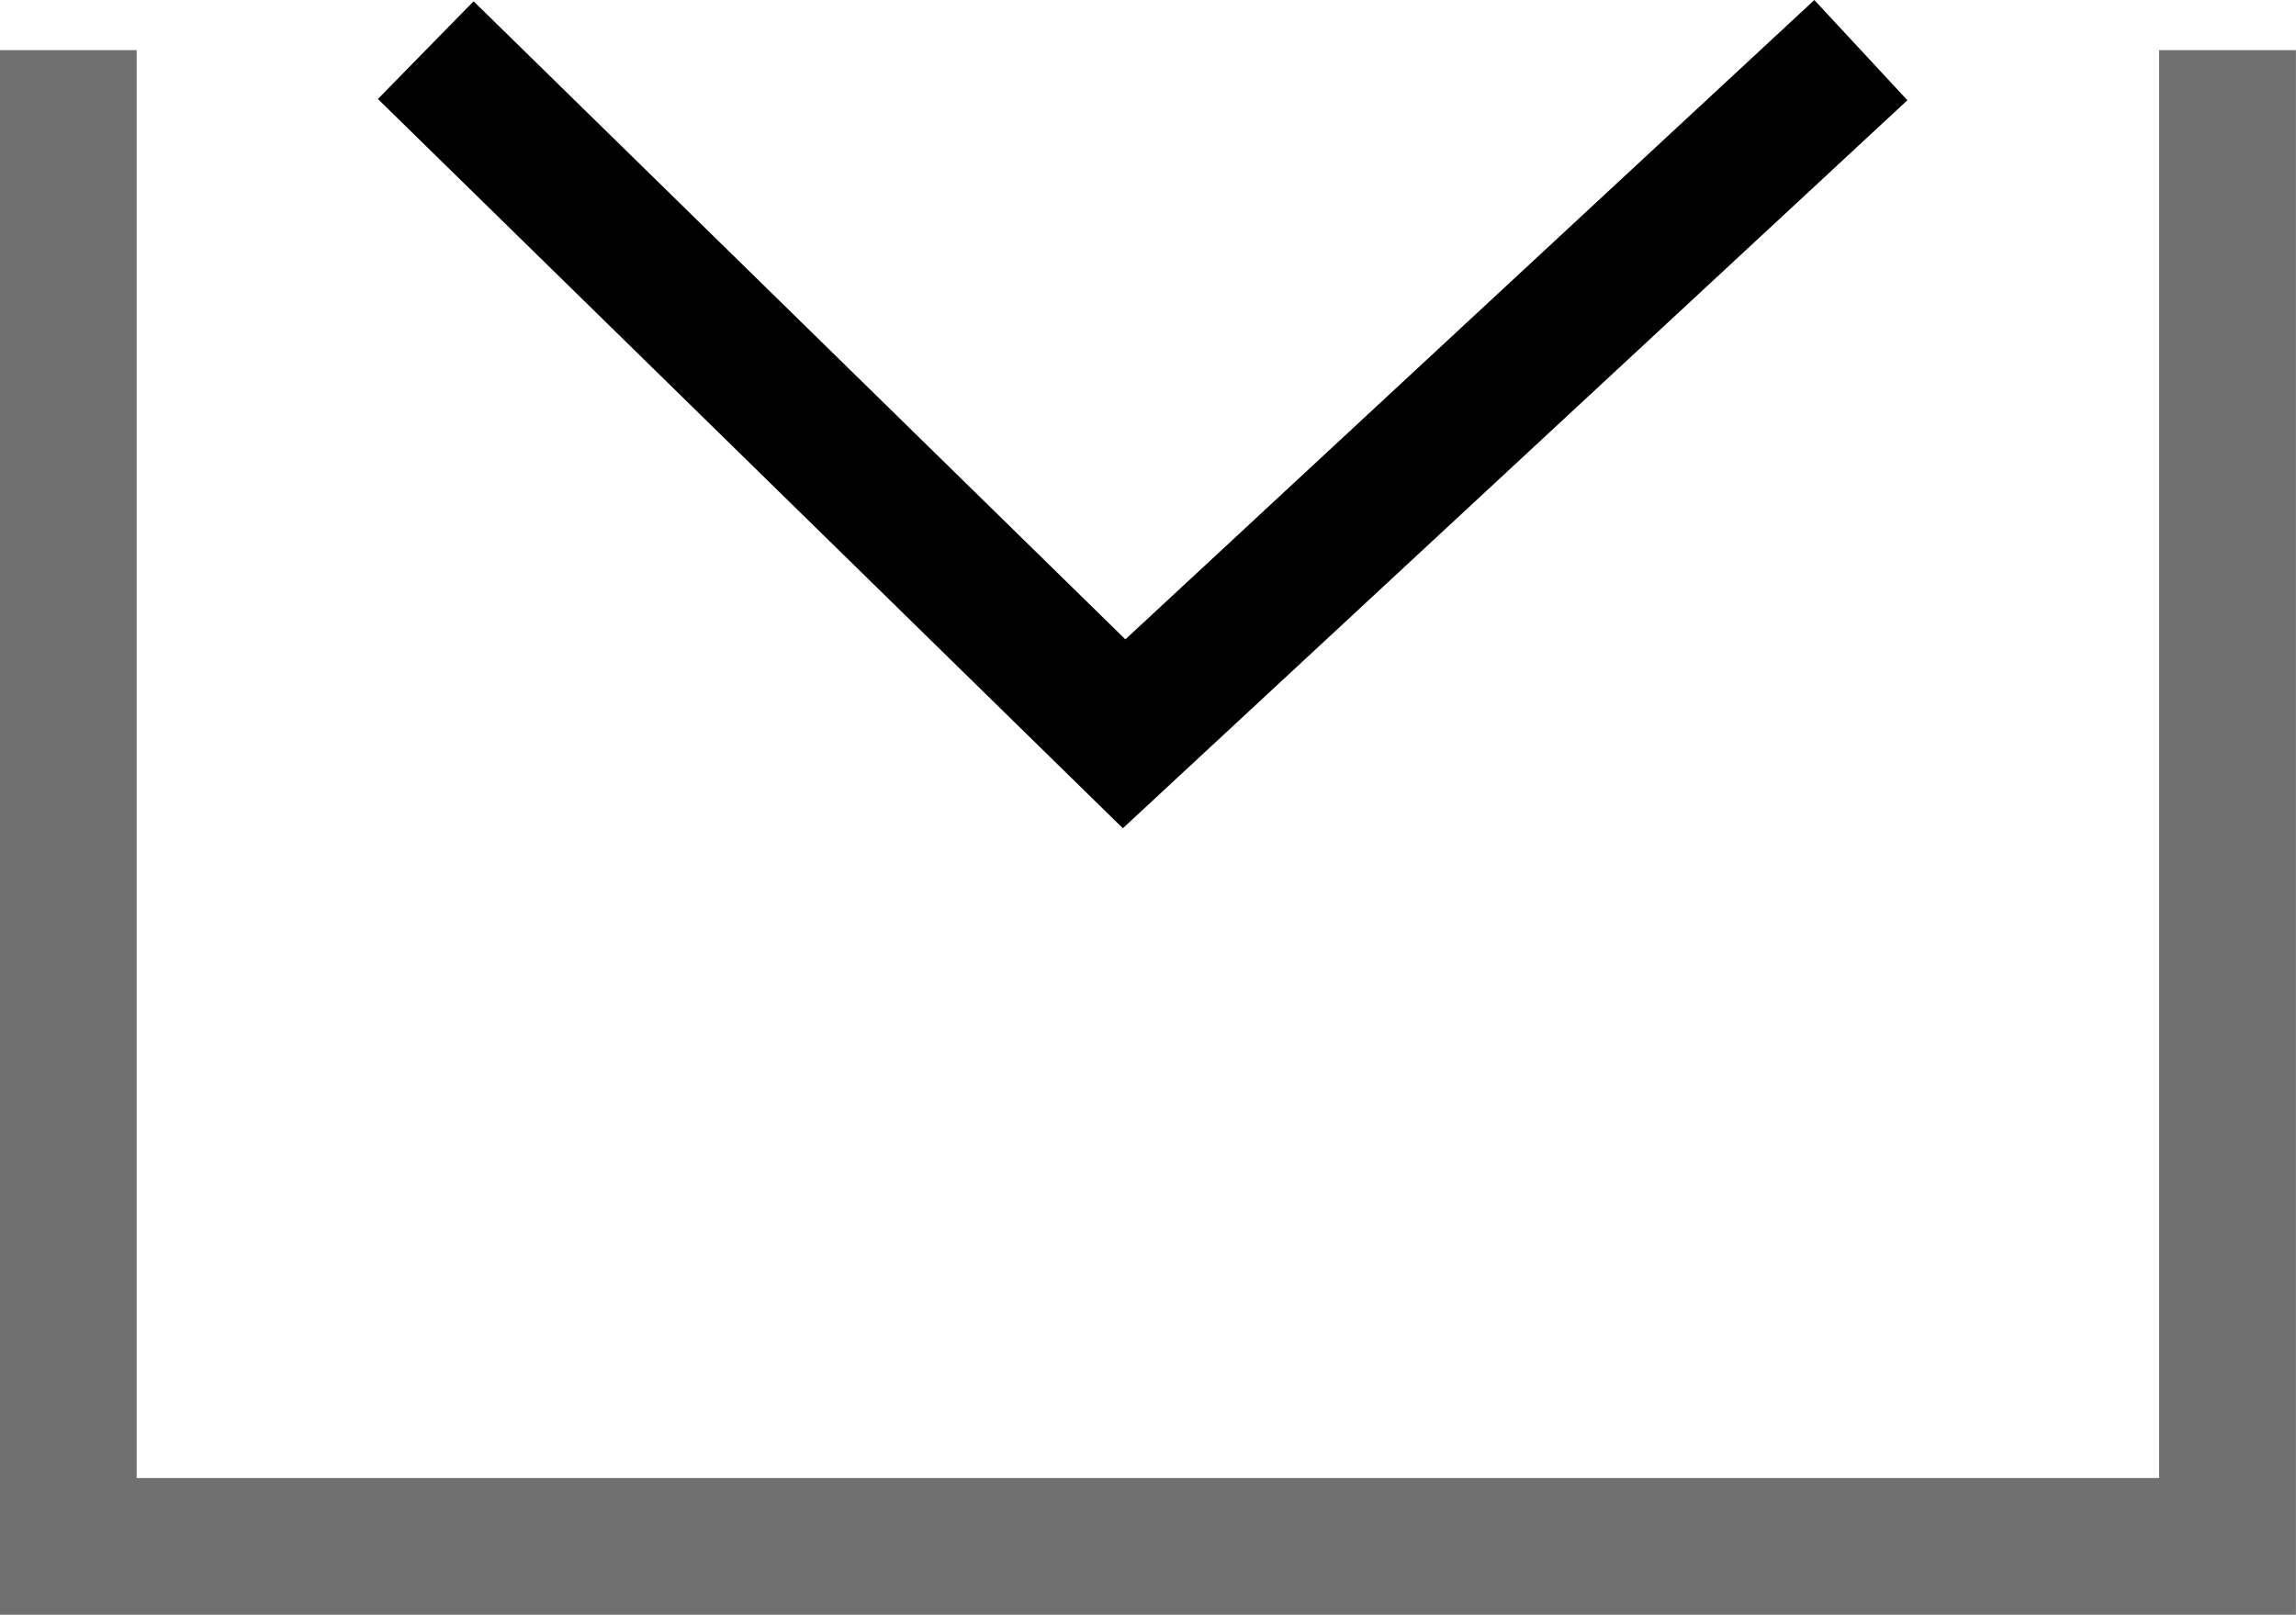
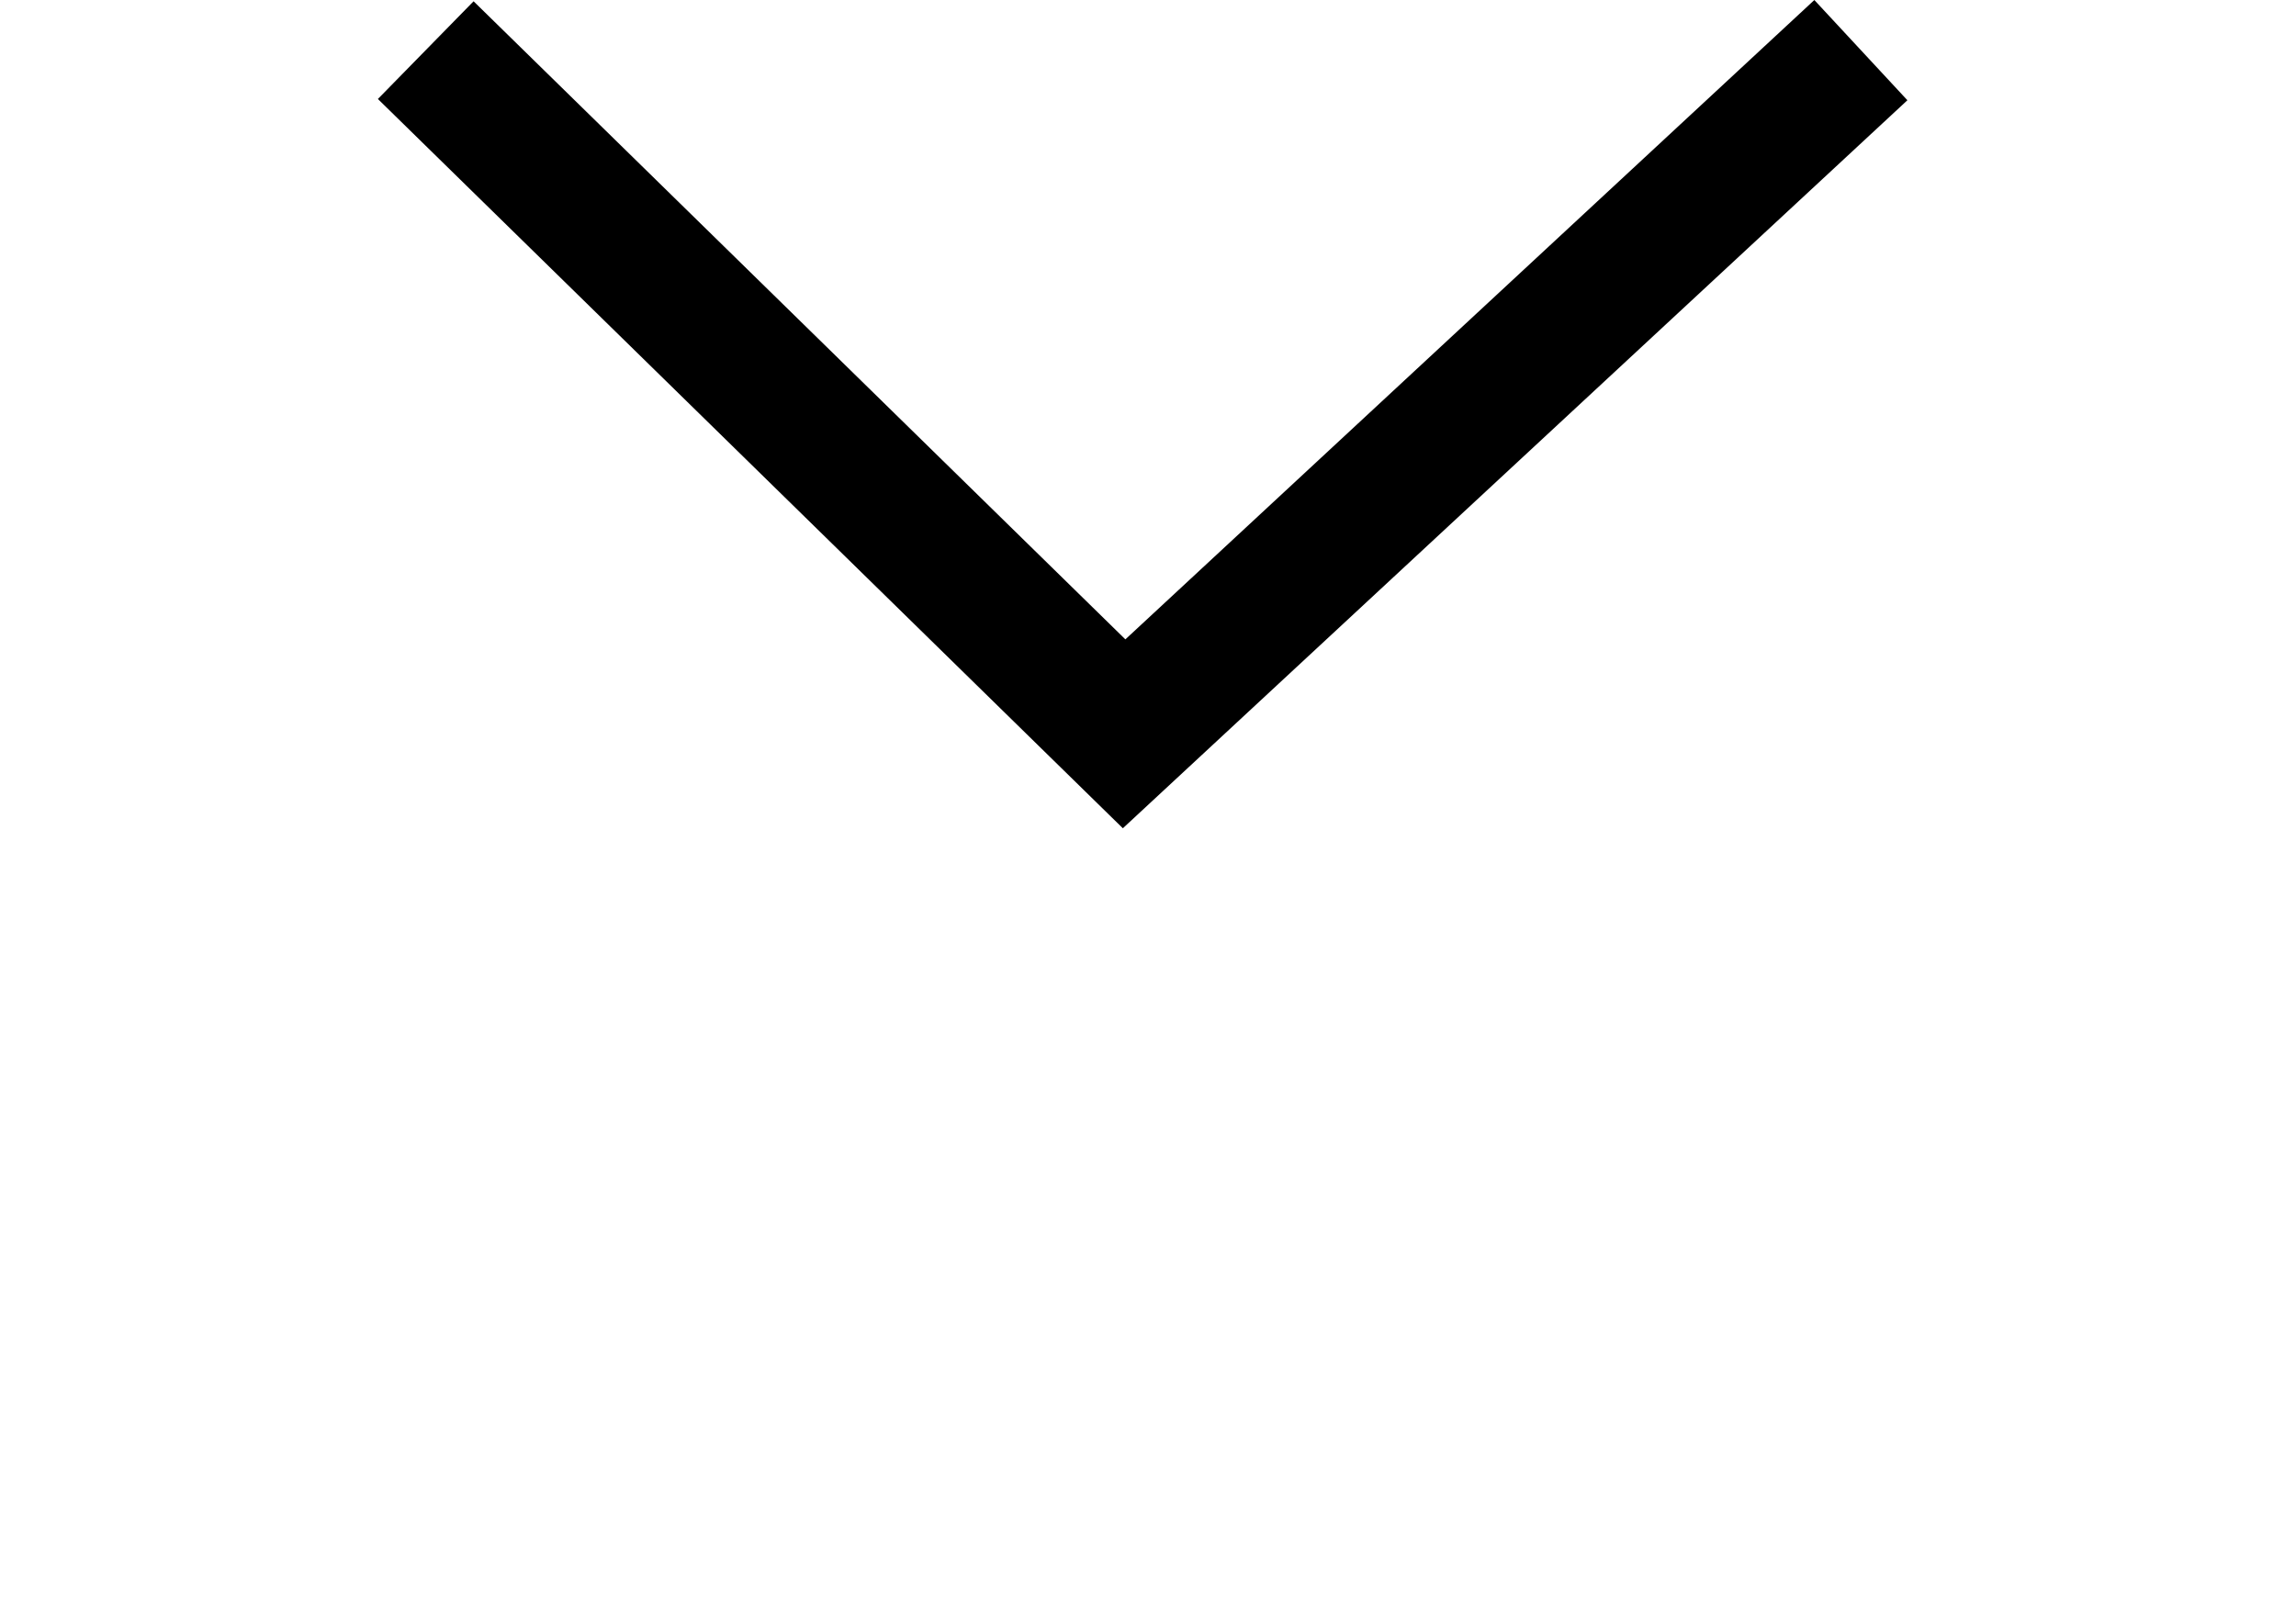
<svg xmlns="http://www.w3.org/2000/svg" width="25.18" height="17.714" viewBox="0 0 25.18 17.714">
  <g id="Group_337" data-name="Group 337" transform="translate(-245.831 -554.986)">
-     <path id="Path_1424" data-name="Path 1424" d="M-5419.351,515.659v16.414h23.68V515.659" transform="translate(5665.931 39.877)" fill="none" stroke="#707070" stroke-width="1.5" />
    <path id="Path_1425" data-name="Path 1425" d="M-5414,515.659l7.659,7.5,8.08-7.5" transform="translate(5664.5 39.877)" fill="none" stroke="#000" stroke-width="1.5" />
  </g>
</svg>